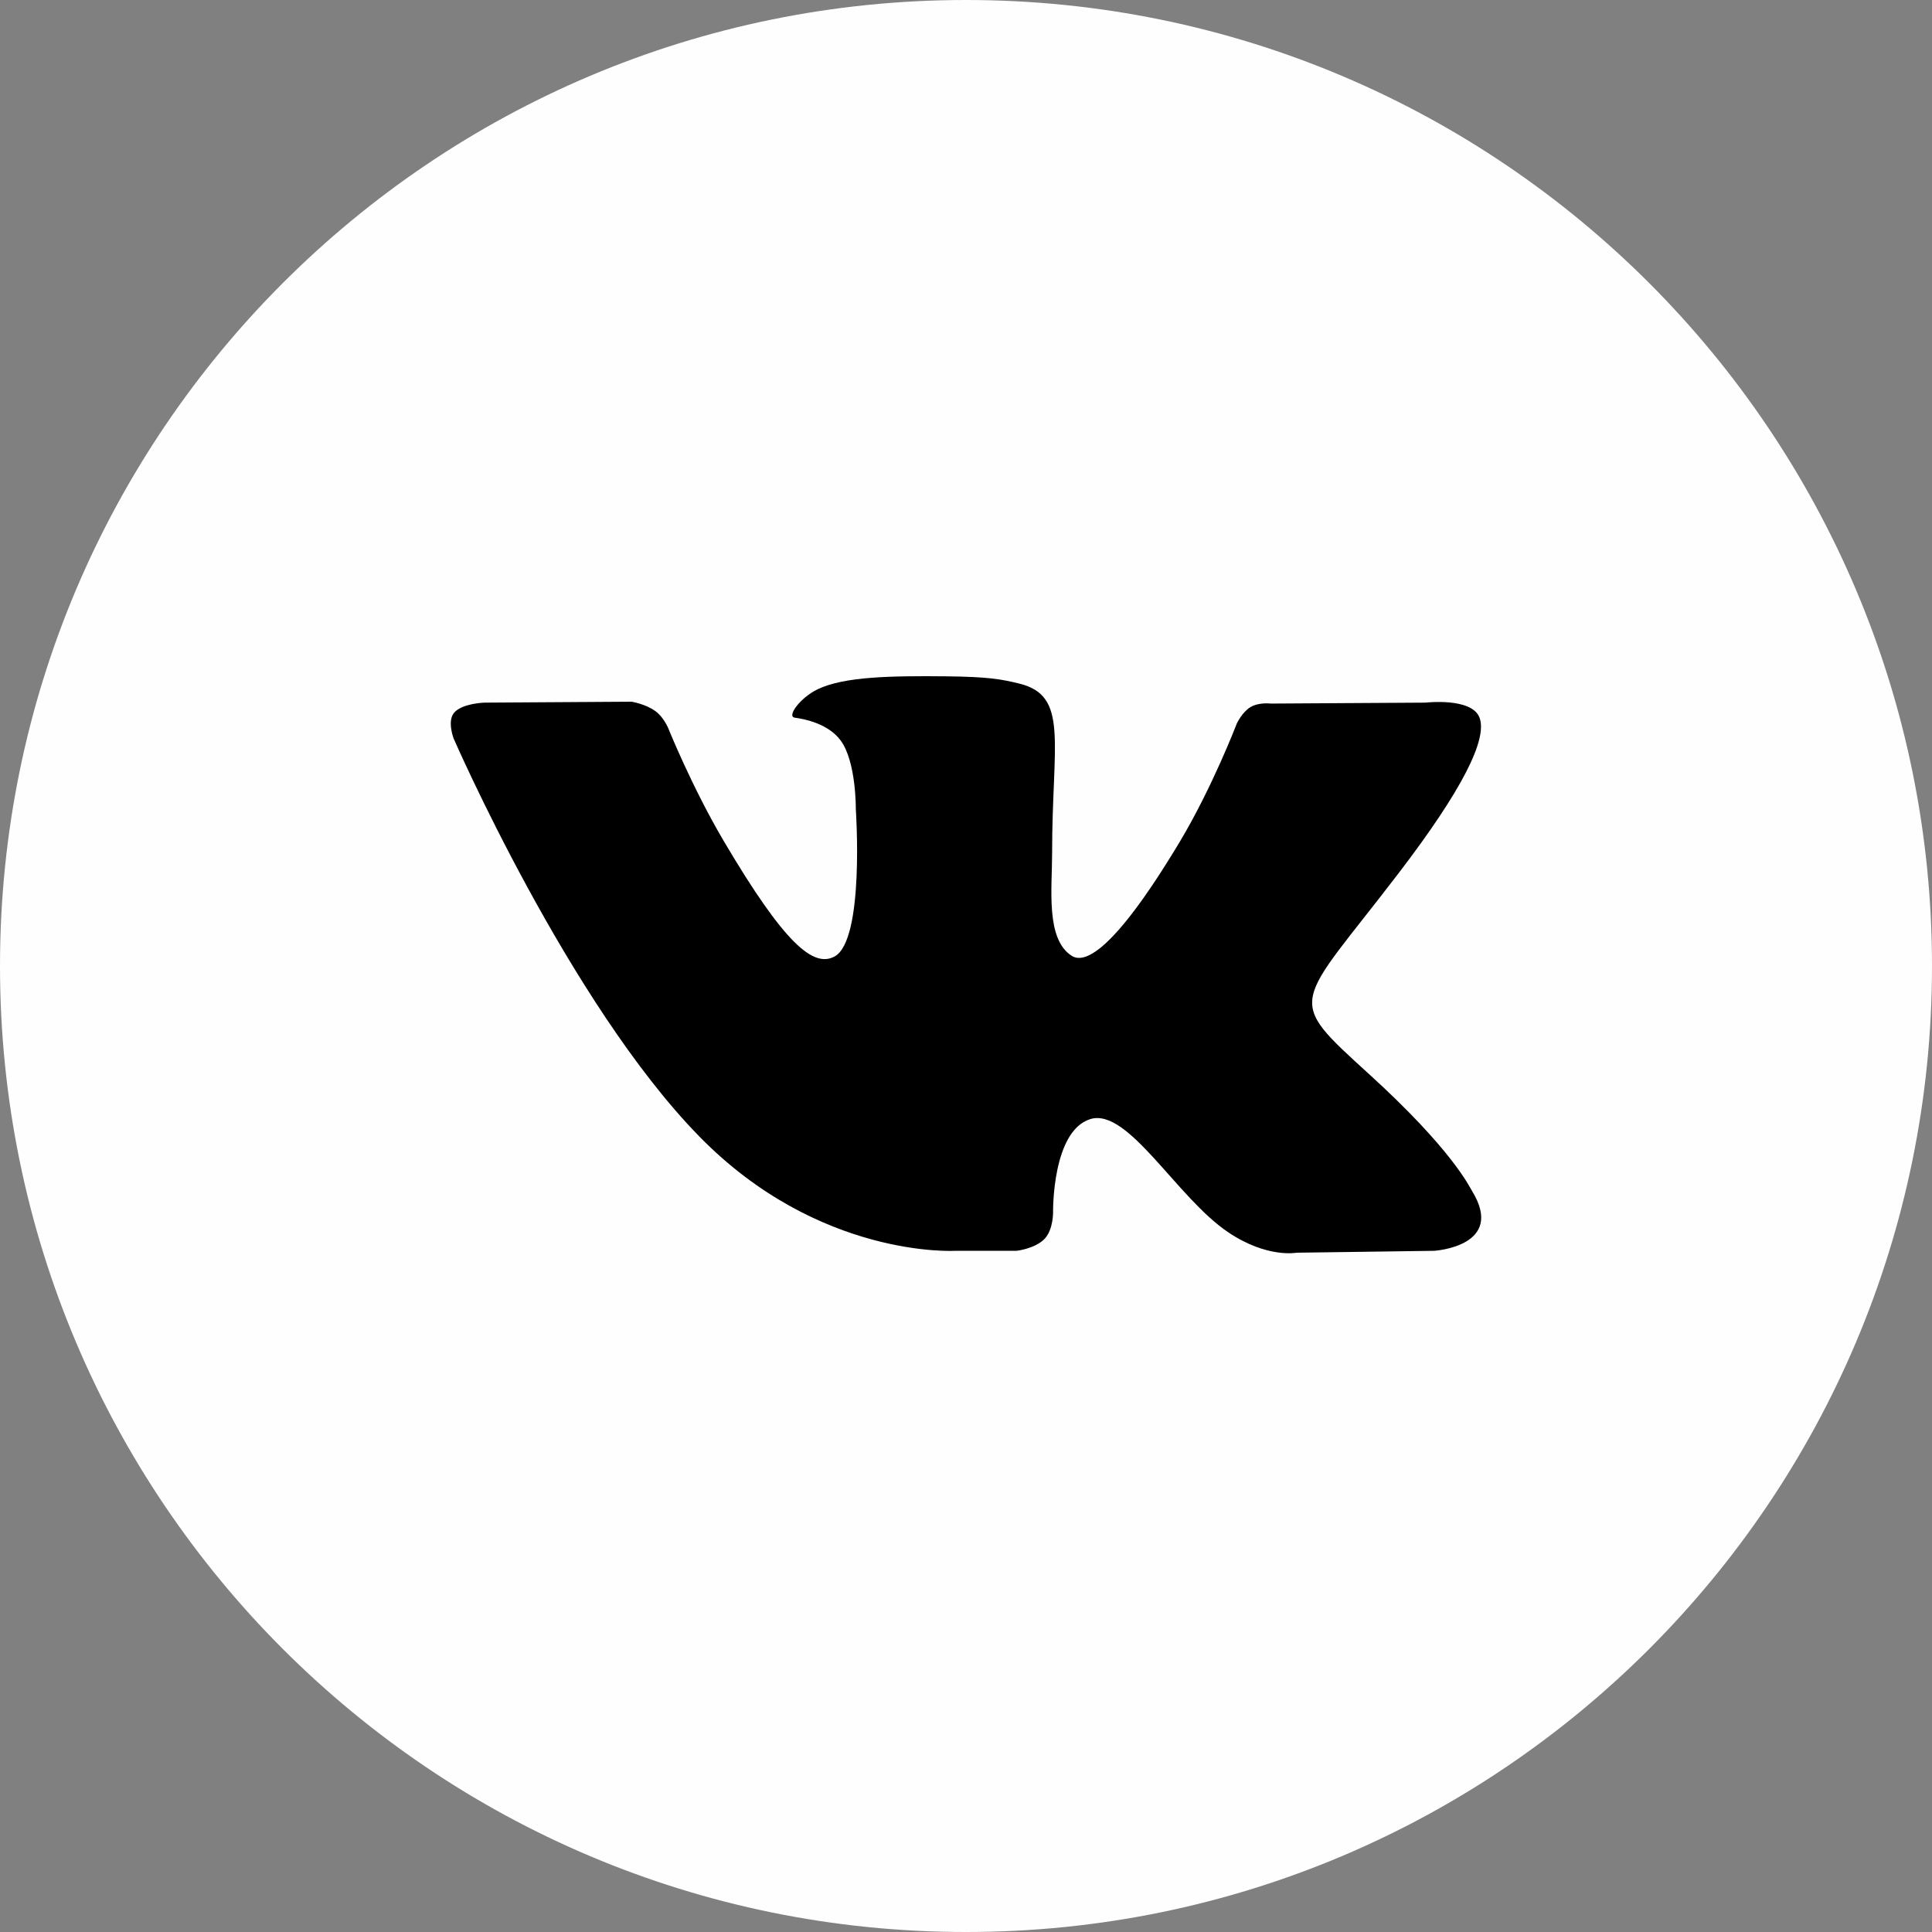
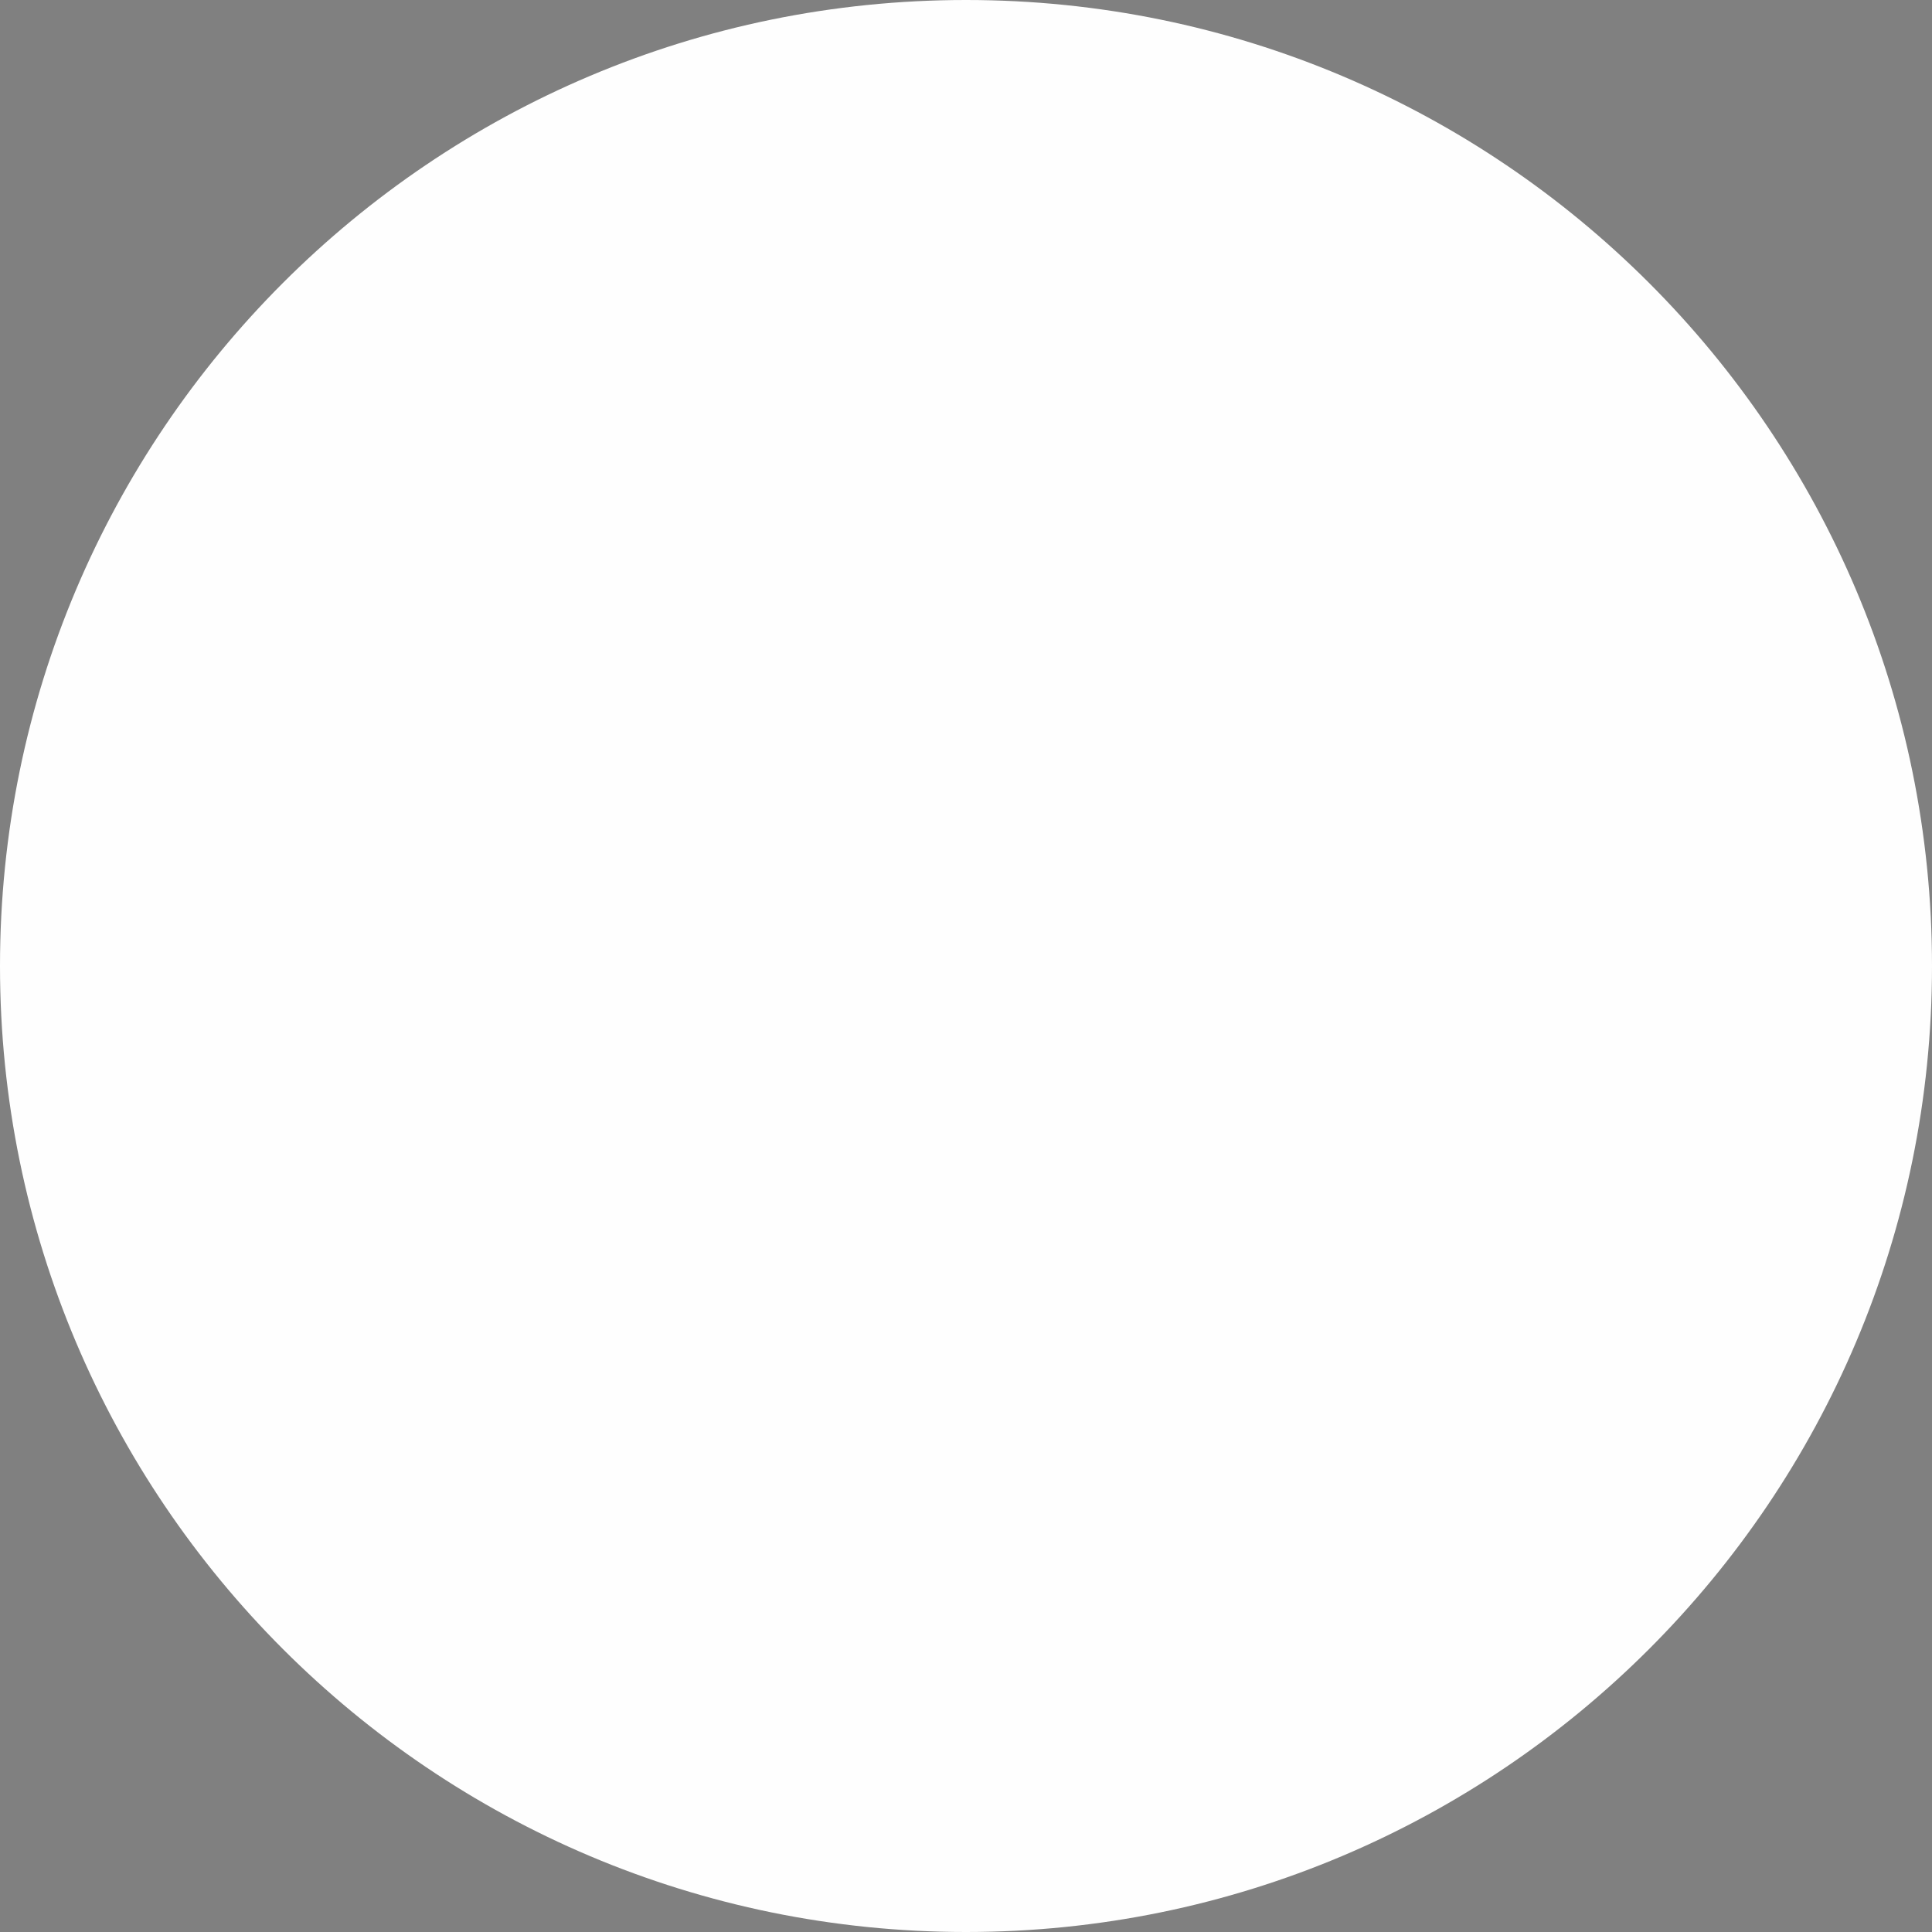
<svg xmlns="http://www.w3.org/2000/svg" width="60" height="60" viewBox="0 0 60 60" fill="none">
  <rect x="0" y="0" width="60" height="60" fill="#808080" stroke="none" />
  <path fill-rule="evenodd" clip-rule="evenodd" d="M0 30C0 13.431 13.431 0 30 0C46.569 0 60 13.431 60 30C60 46.569 46.569 60 30 60C13.431 60 0 46.569 0 30Z" fill="#FEFEFE" />
-   <path fill-rule="evenodd" clip-rule="evenodd" d="M31.569 38.845C31.569 38.845 32.147 38.782 32.443 38.47C32.713 38.184 32.704 37.645 32.704 37.645C32.704 37.645 32.668 35.127 33.859 34.755C35.033 34.39 36.54 37.191 38.14 38.267C39.348 39.082 40.265 38.904 40.265 38.904L44.539 38.845C44.539 38.845 46.775 38.71 45.715 36.985C45.627 36.843 45.097 35.708 42.538 33.376C39.857 30.935 40.217 31.329 43.444 27.106C45.41 24.534 46.195 22.964 45.95 22.293C45.717 21.651 44.27 21.821 44.27 21.821L39.459 21.85C39.459 21.85 39.102 21.803 38.838 21.958C38.58 22.11 38.412 22.465 38.412 22.465C38.412 22.465 37.651 24.454 36.636 26.147C34.493 29.718 33.637 29.907 33.286 29.686C32.471 29.168 32.674 27.608 32.674 26.501C32.674 23.04 33.21 21.597 31.634 21.224C31.111 21.099 30.726 21.018 29.387 21.004C27.671 20.987 26.218 21.01 25.395 21.405C24.847 21.668 24.424 22.254 24.683 22.288C25 22.33 25.721 22.479 26.102 22.989C26.595 23.648 26.578 25.126 26.578 25.126C26.578 25.126 26.861 29.2 25.916 29.706C25.268 30.053 24.379 29.345 22.468 26.104C21.49 24.445 20.751 22.611 20.751 22.611C20.751 22.611 20.609 22.268 20.354 22.084C20.045 21.861 19.615 21.792 19.615 21.792L15.043 21.821C15.043 21.821 14.356 21.84 14.104 22.133C13.88 22.393 14.087 22.932 14.087 22.932C14.087 22.932 17.666 31.153 21.72 35.296C25.437 39.094 29.657 38.845 29.657 38.845H31.569Z" fill="black" />
</svg>